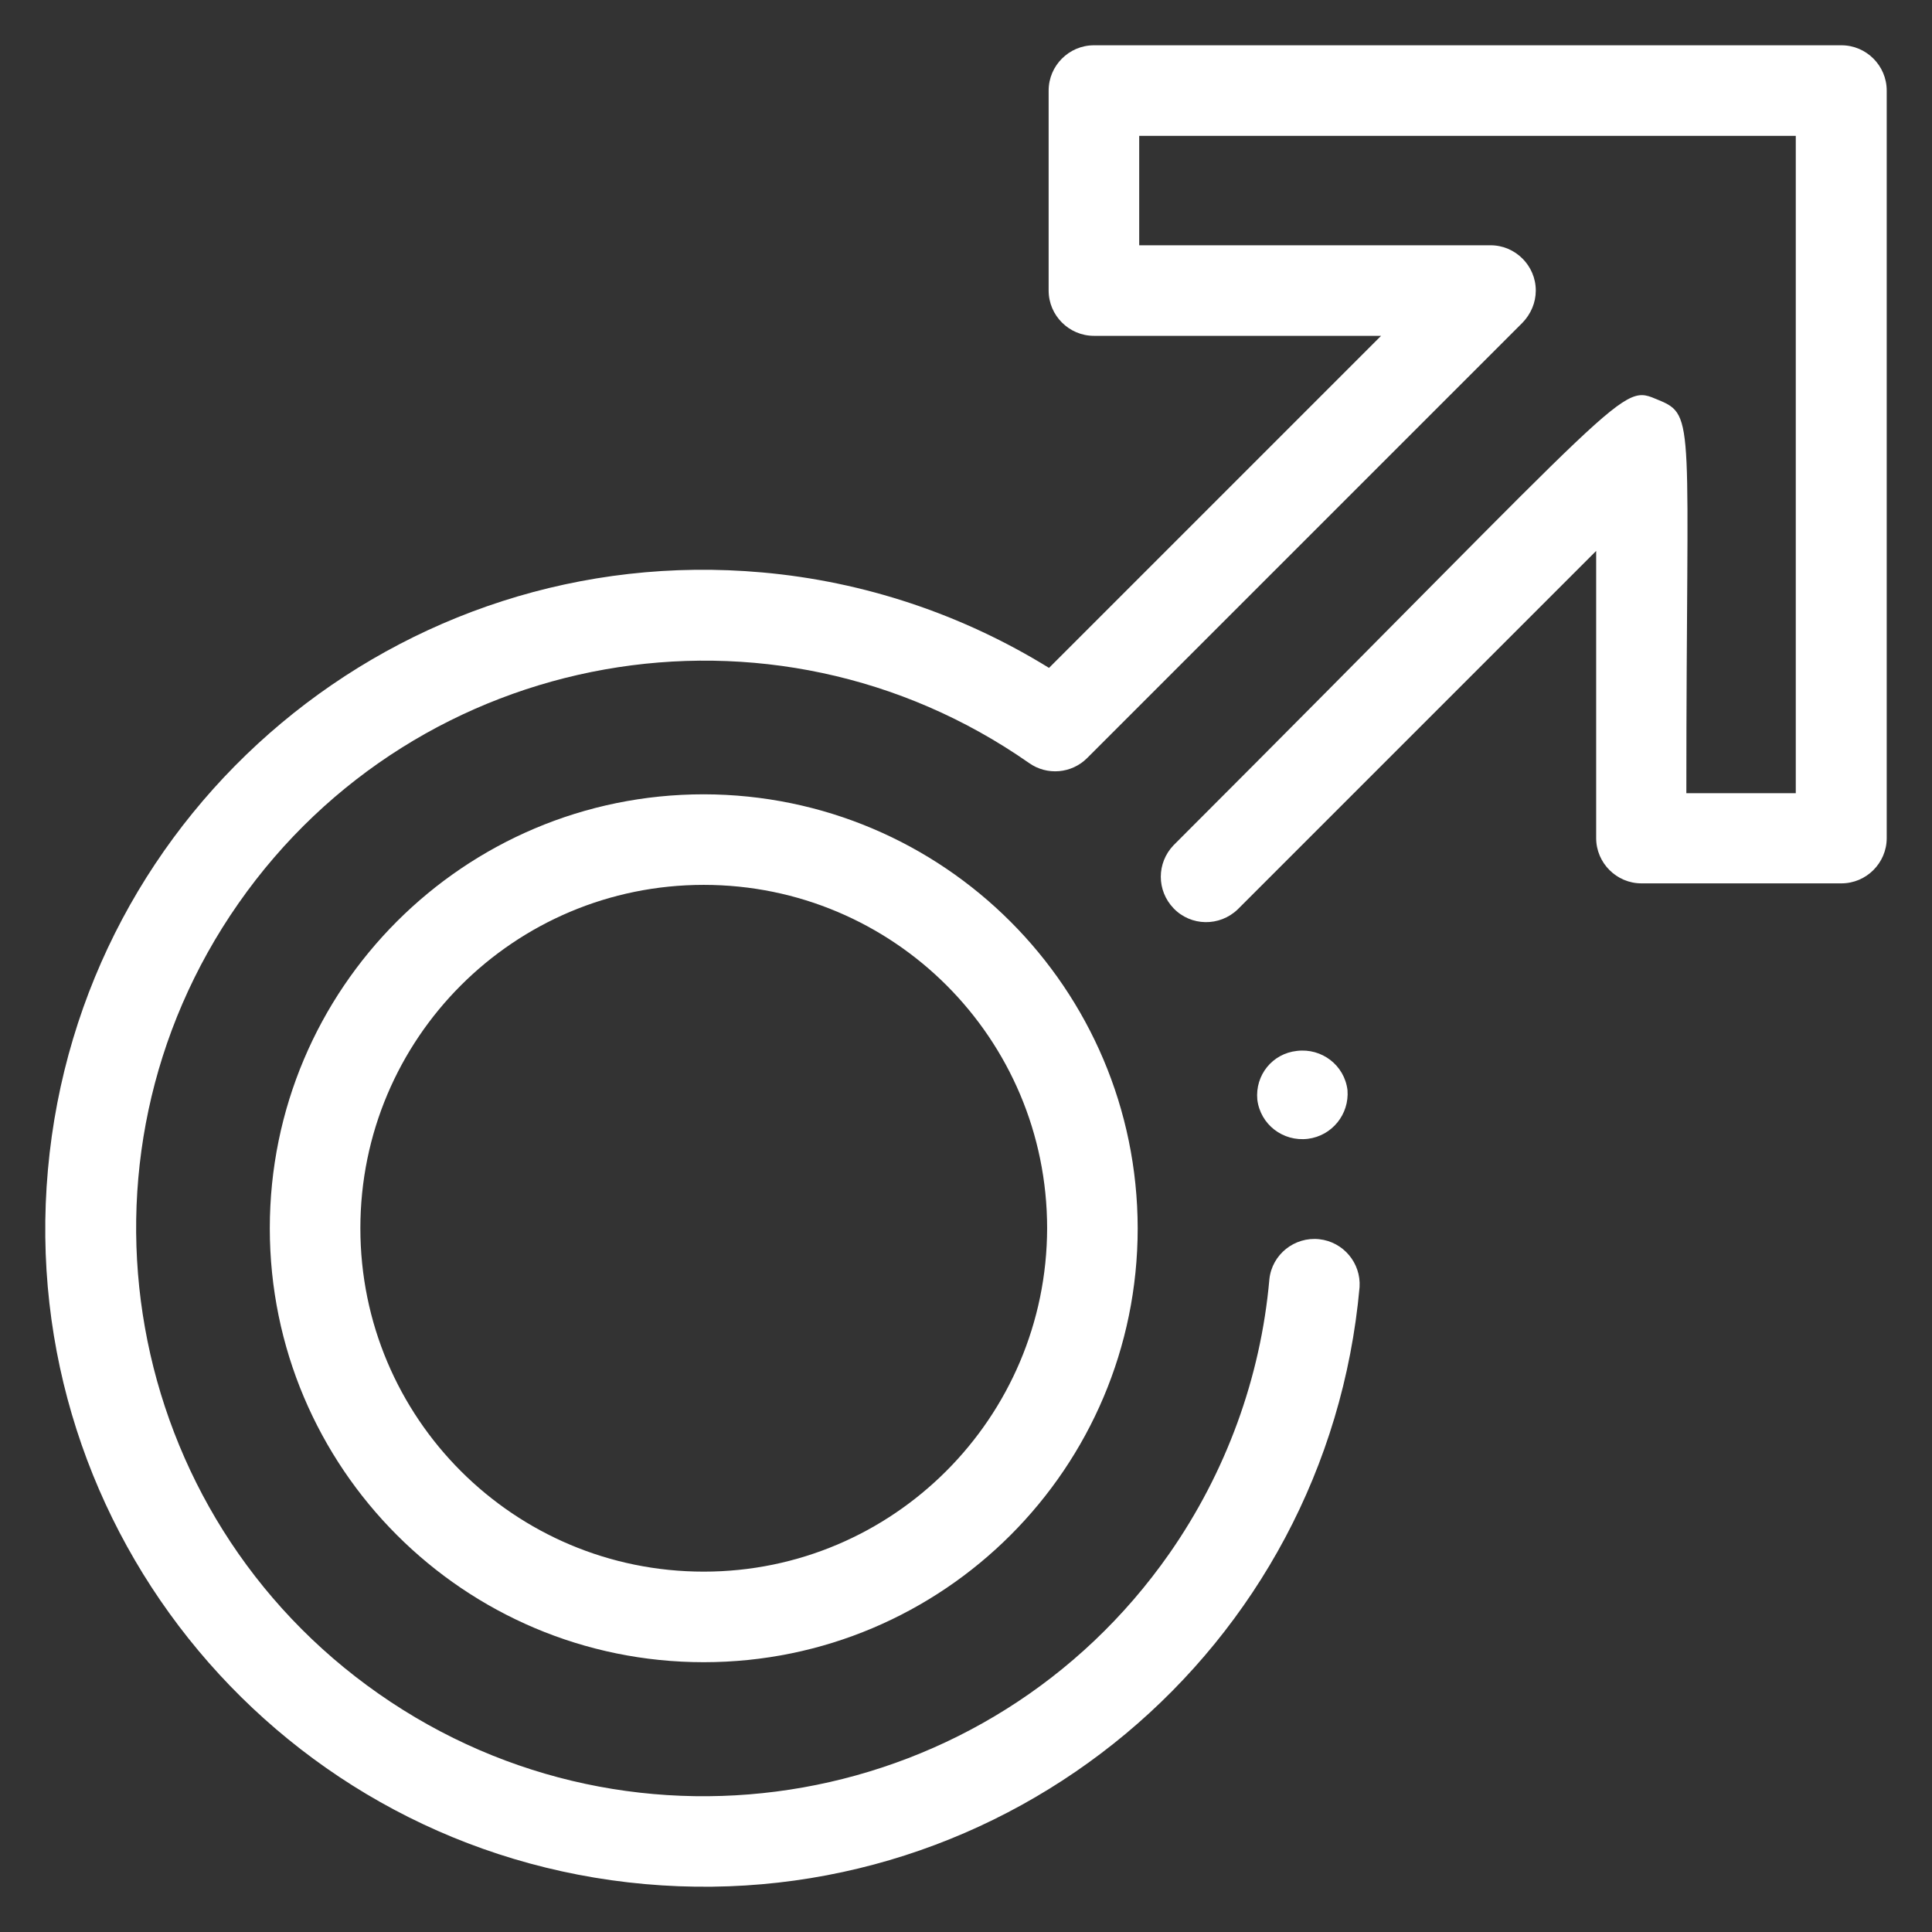
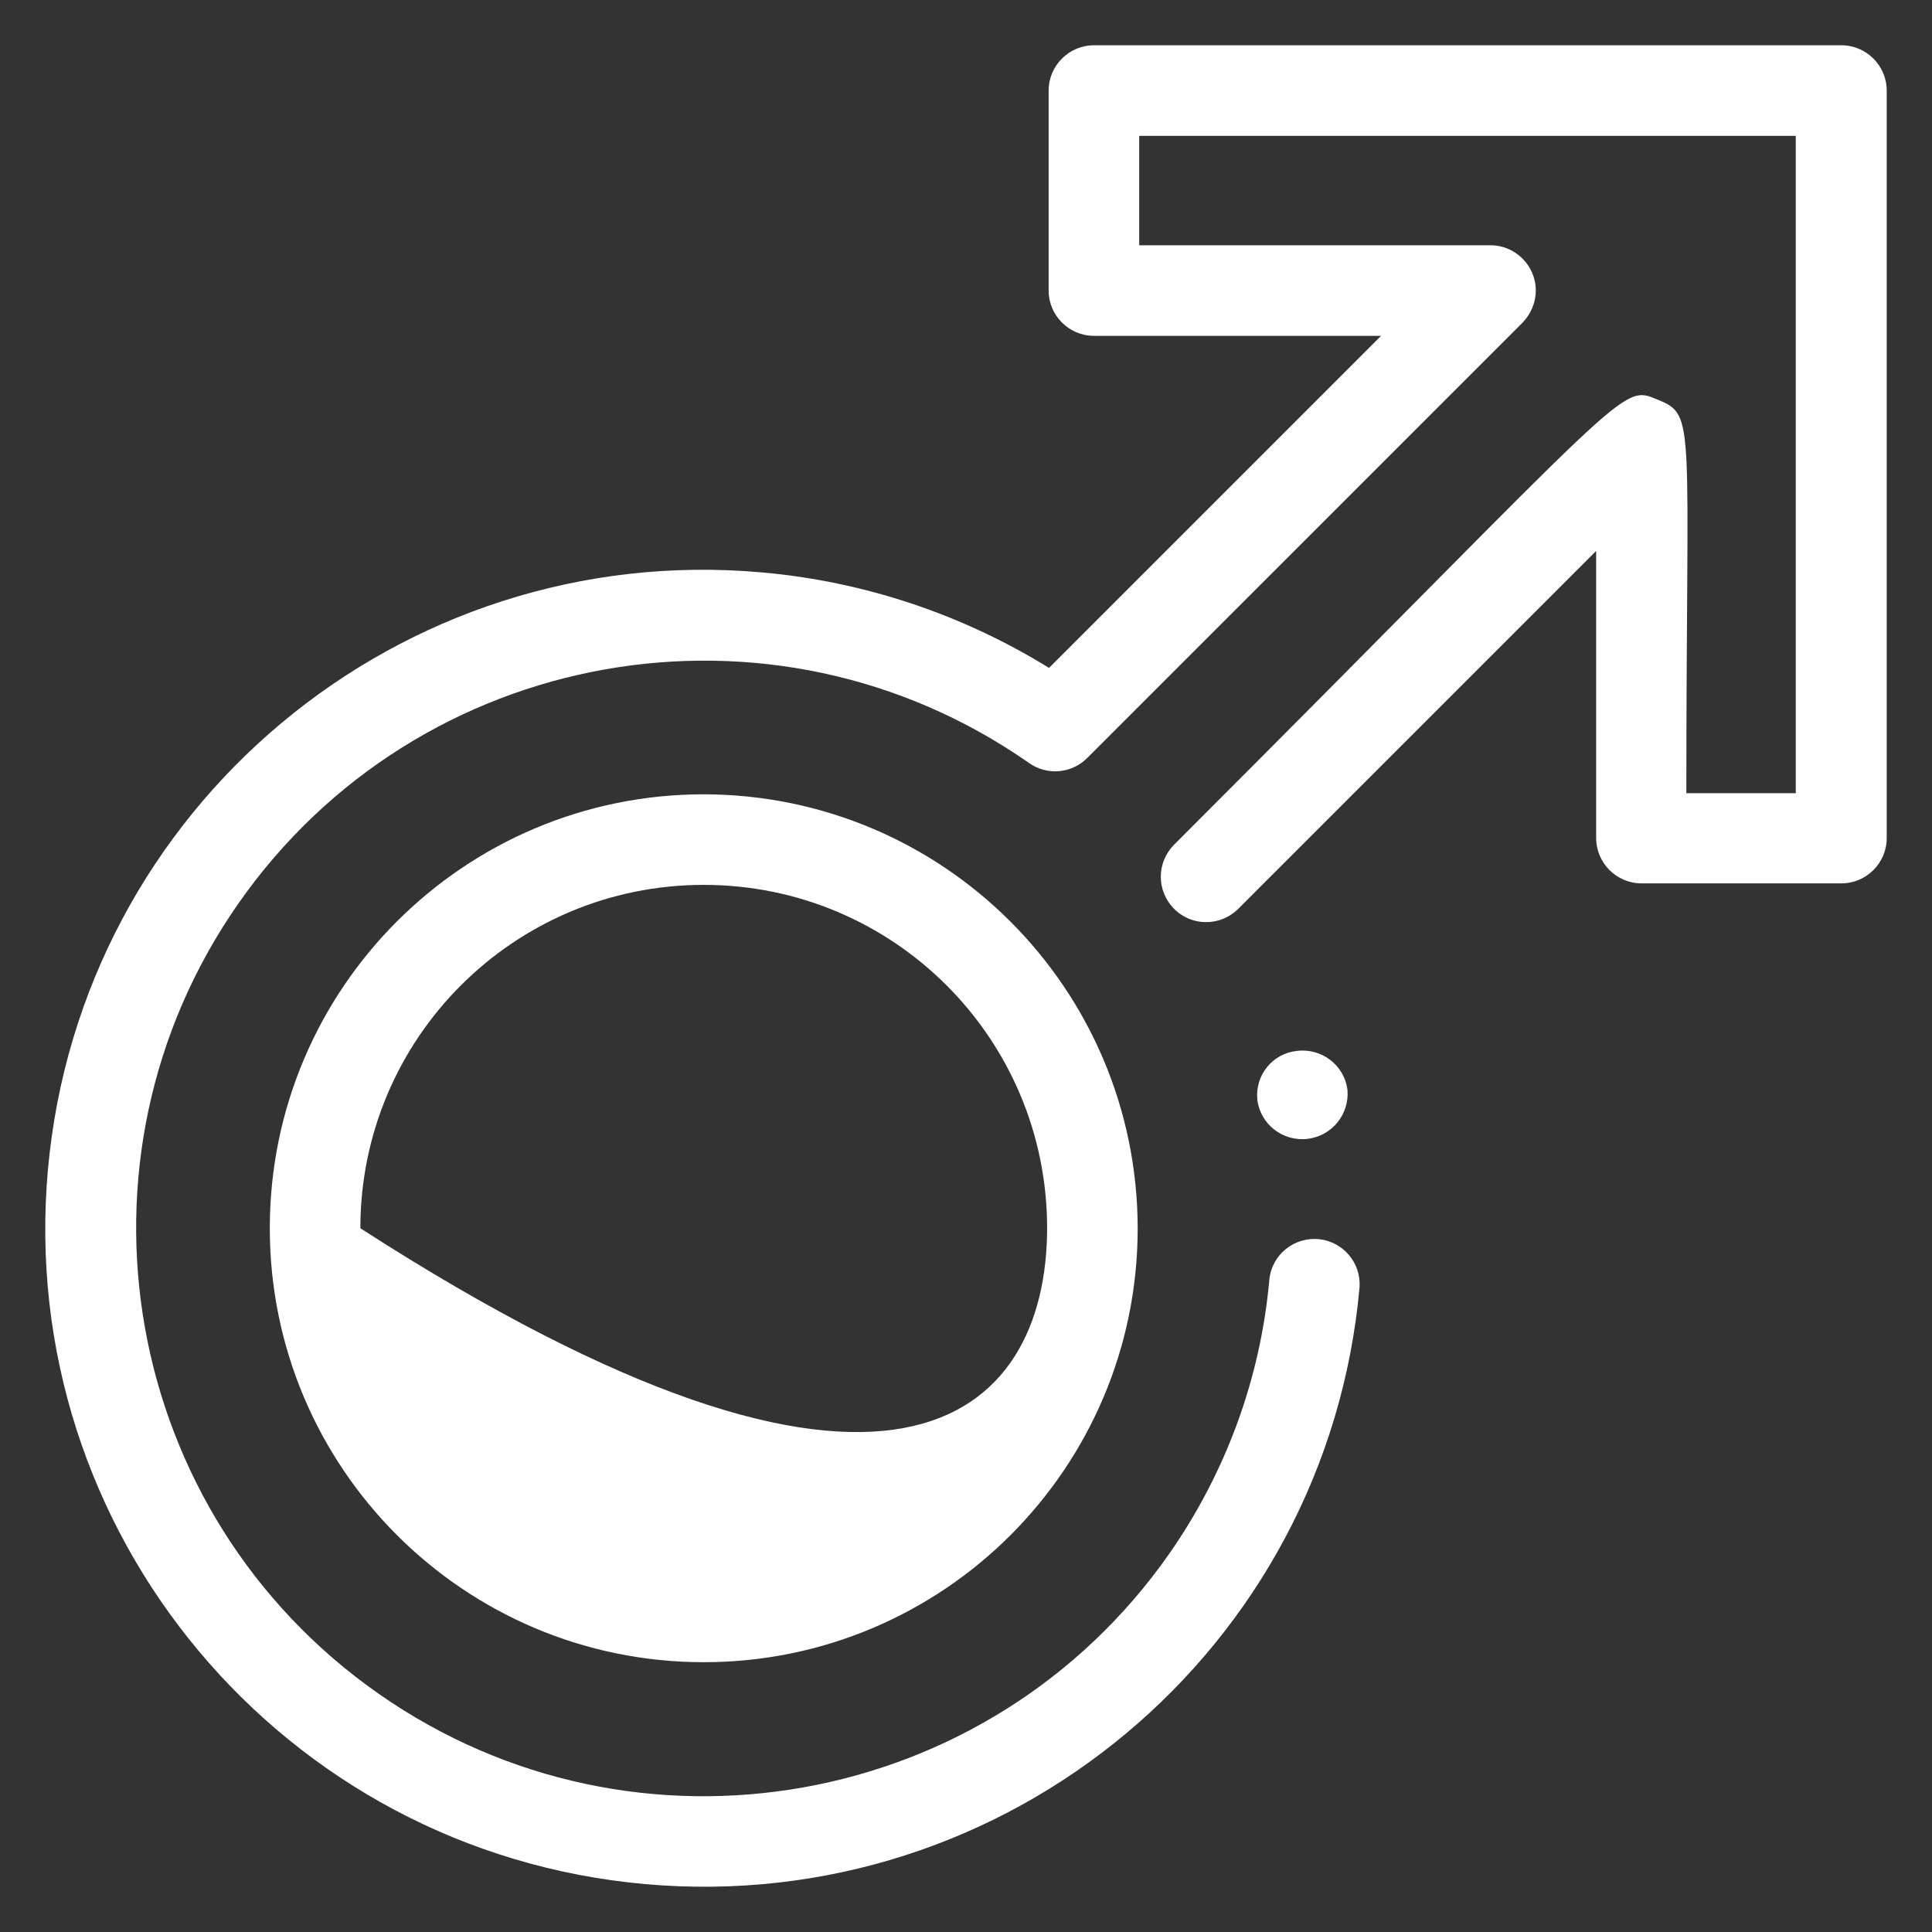
<svg xmlns="http://www.w3.org/2000/svg" version="1.1" id="Layer_1" x="0px" y="0px" viewBox="0 0 512 512" style="enable-background:new 0 0 512 512;" xml:space="preserve">
  <rect x="0" y="0" width="512" height="512" fill="#333333" stroke="none" />
  <style type="text/css">
	.st0{fill:#FFFFFF;}
</style>
  <g id="_14._Men_sign">
-     <path class="st0" d="M500,24v198.1c0,6.6-5.4,12-12,12h-53c-6.6,0-12-5.4-12-12v-76.1l-95,95c-4.8,4.6-12.4,4.5-17-0.3   c-4.5-4.7-4.5-12,0-16.7c122.8-122.8,118.2-122.3,128.5-118c10,4.1,7.4,5.5,7.4,104.2h29V36H301.9v29H395c6.6,0,12,5.4,12,12   c0,3.2-1.3,6.2-3.5,8.5L288.1,200.9c-4.1,4.1-10.6,4.7-15.4,1.3c-68.1-47.6-161.9-30.9-209.5,37.2s-30.9,161.9,37.2,209.5   s161.9,30.9,209.5-37.2c15-21.5,24.2-46.6,26.5-72.7c0.7-6.6,6.7-11.3,13.2-10.6c6.4,0.7,11.1,6.3,10.7,12.7   c-8.6,96-93.4,166.8-189.4,158.2S4.1,406,12.7,310S106,143.1,202,151.7c27,2.4,53,11.1,76,25.3l88-88h-76.1c-6.6,0-12-5.4-12-12V24   c0-6.6,5.4-12,12-12H488C494.6,12,500,17.4,500,24z M301.5,325.5c0,63.5-51.5,115-115,115s-115-51.5-115-115s51.5-115,115-115   C250,210.6,301.4,262,301.5,325.5z M277.5,325.5c0-50.3-40.7-91-91-91s-91,40.7-91,91s40.7,91,91,91   C236.7,416.5,277.4,375.7,277.5,325.5z M333.2,291.4c0.8,6.6,6.8,11.2,13.4,10.4c6.4-0.8,11-6.5,10.5-12.9   c-0.8-6.6-6.8-11.2-13.4-10.4C337.2,279.2,332.6,284.9,333.2,291.4z" />
+     <path class="st0" d="M500,24v198.1c0,6.6-5.4,12-12,12h-53c-6.6,0-12-5.4-12-12v-76.1l-95,95c-4.8,4.6-12.4,4.5-17-0.3   c-4.5-4.7-4.5-12,0-16.7c122.8-122.8,118.2-122.3,128.5-118c10,4.1,7.4,5.5,7.4,104.2h29V36H301.9v29H395c6.6,0,12,5.4,12,12   c0,3.2-1.3,6.2-3.5,8.5L288.1,200.9c-4.1,4.1-10.6,4.7-15.4,1.3c-68.1-47.6-161.9-30.9-209.5,37.2s-30.9,161.9,37.2,209.5   s161.9,30.9,209.5-37.2c15-21.5,24.2-46.6,26.5-72.7c0.7-6.6,6.7-11.3,13.2-10.6c6.4,0.7,11.1,6.3,10.7,12.7   c-8.6,96-93.4,166.8-189.4,158.2S4.1,406,12.7,310S106,143.1,202,151.7c27,2.4,53,11.1,76,25.3l88-88h-76.1c-6.6,0-12-5.4-12-12V24   c0-6.6,5.4-12,12-12H488C494.6,12,500,17.4,500,24z M301.5,325.5c0,63.5-51.5,115-115,115s-115-51.5-115-115s51.5-115,115-115   C250,210.6,301.4,262,301.5,325.5z M277.5,325.5c0-50.3-40.7-91-91-91s-91,40.7-91,91C236.7,416.5,277.4,375.7,277.5,325.5z M333.2,291.4c0.8,6.6,6.8,11.2,13.4,10.4c6.4-0.8,11-6.5,10.5-12.9   c-0.8-6.6-6.8-11.2-13.4-10.4C337.2,279.2,332.6,284.9,333.2,291.4z" />
  </g>
</svg>